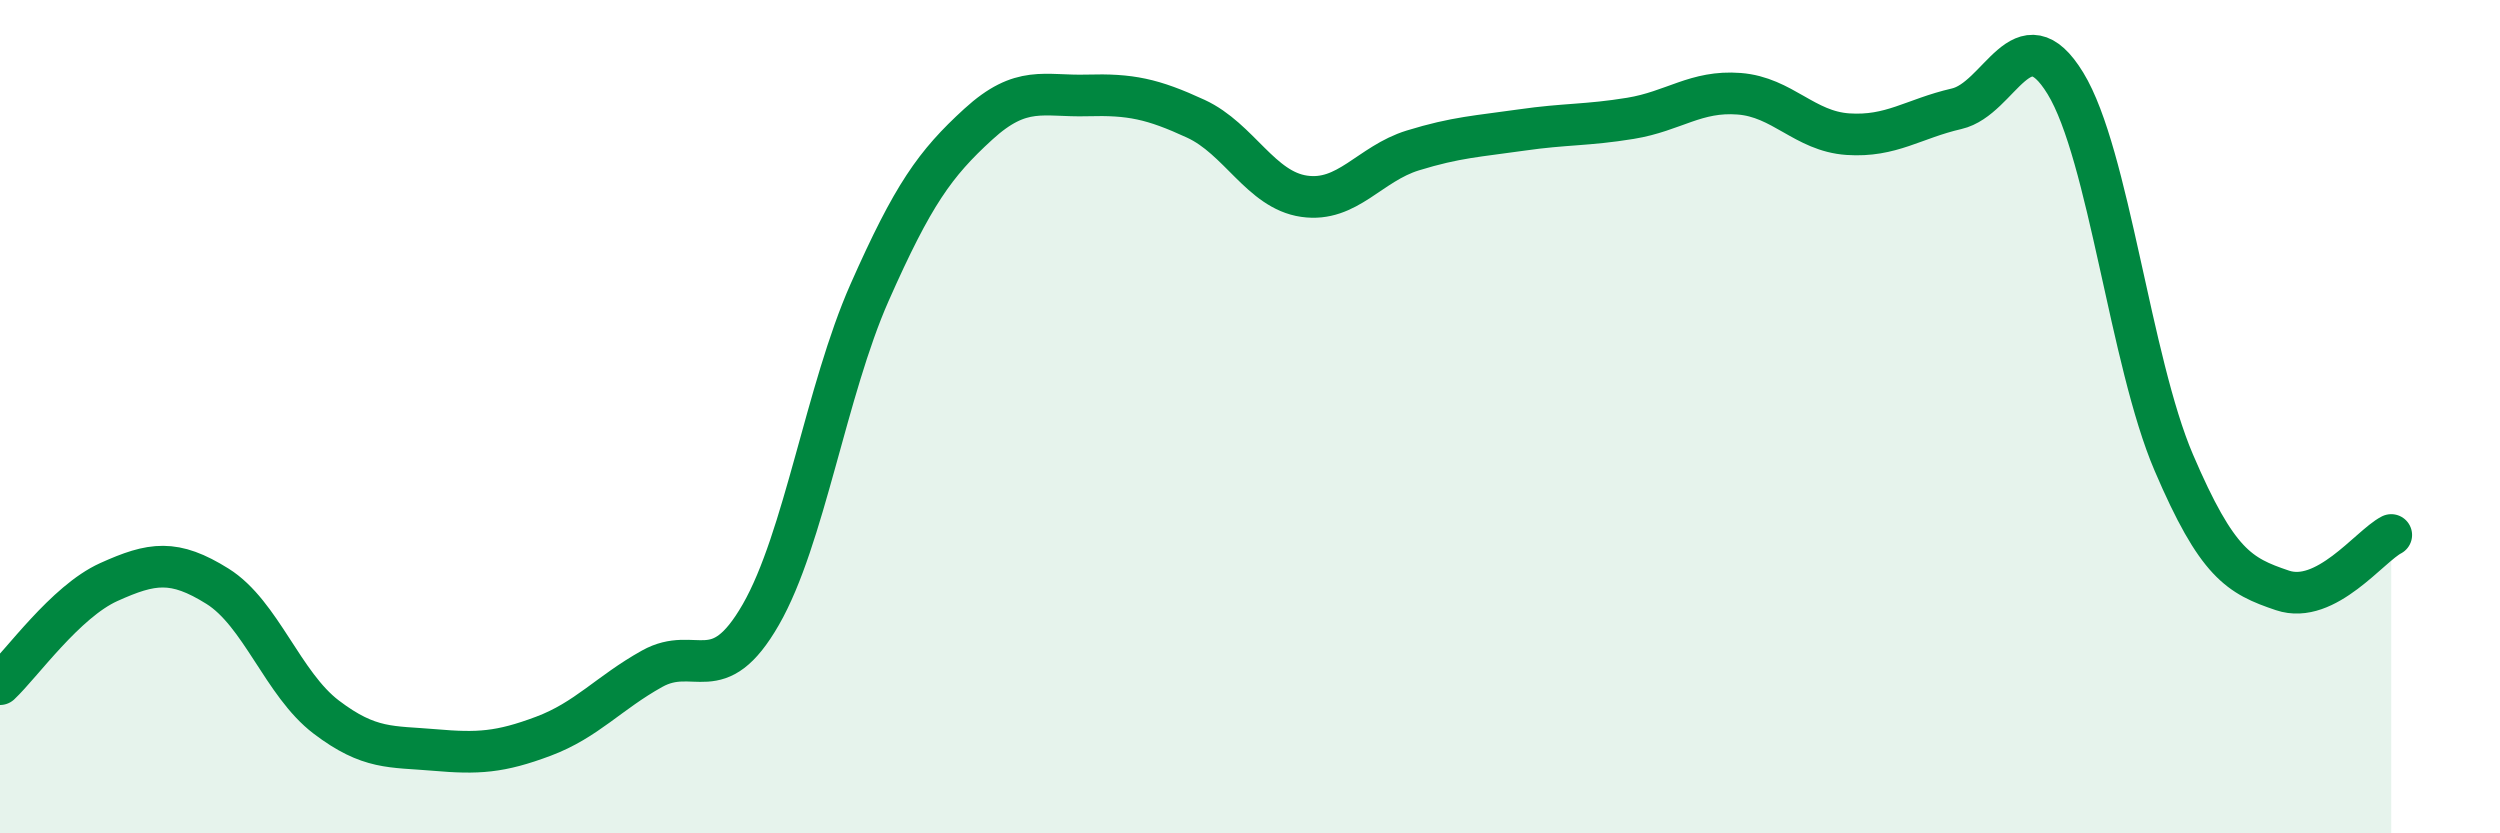
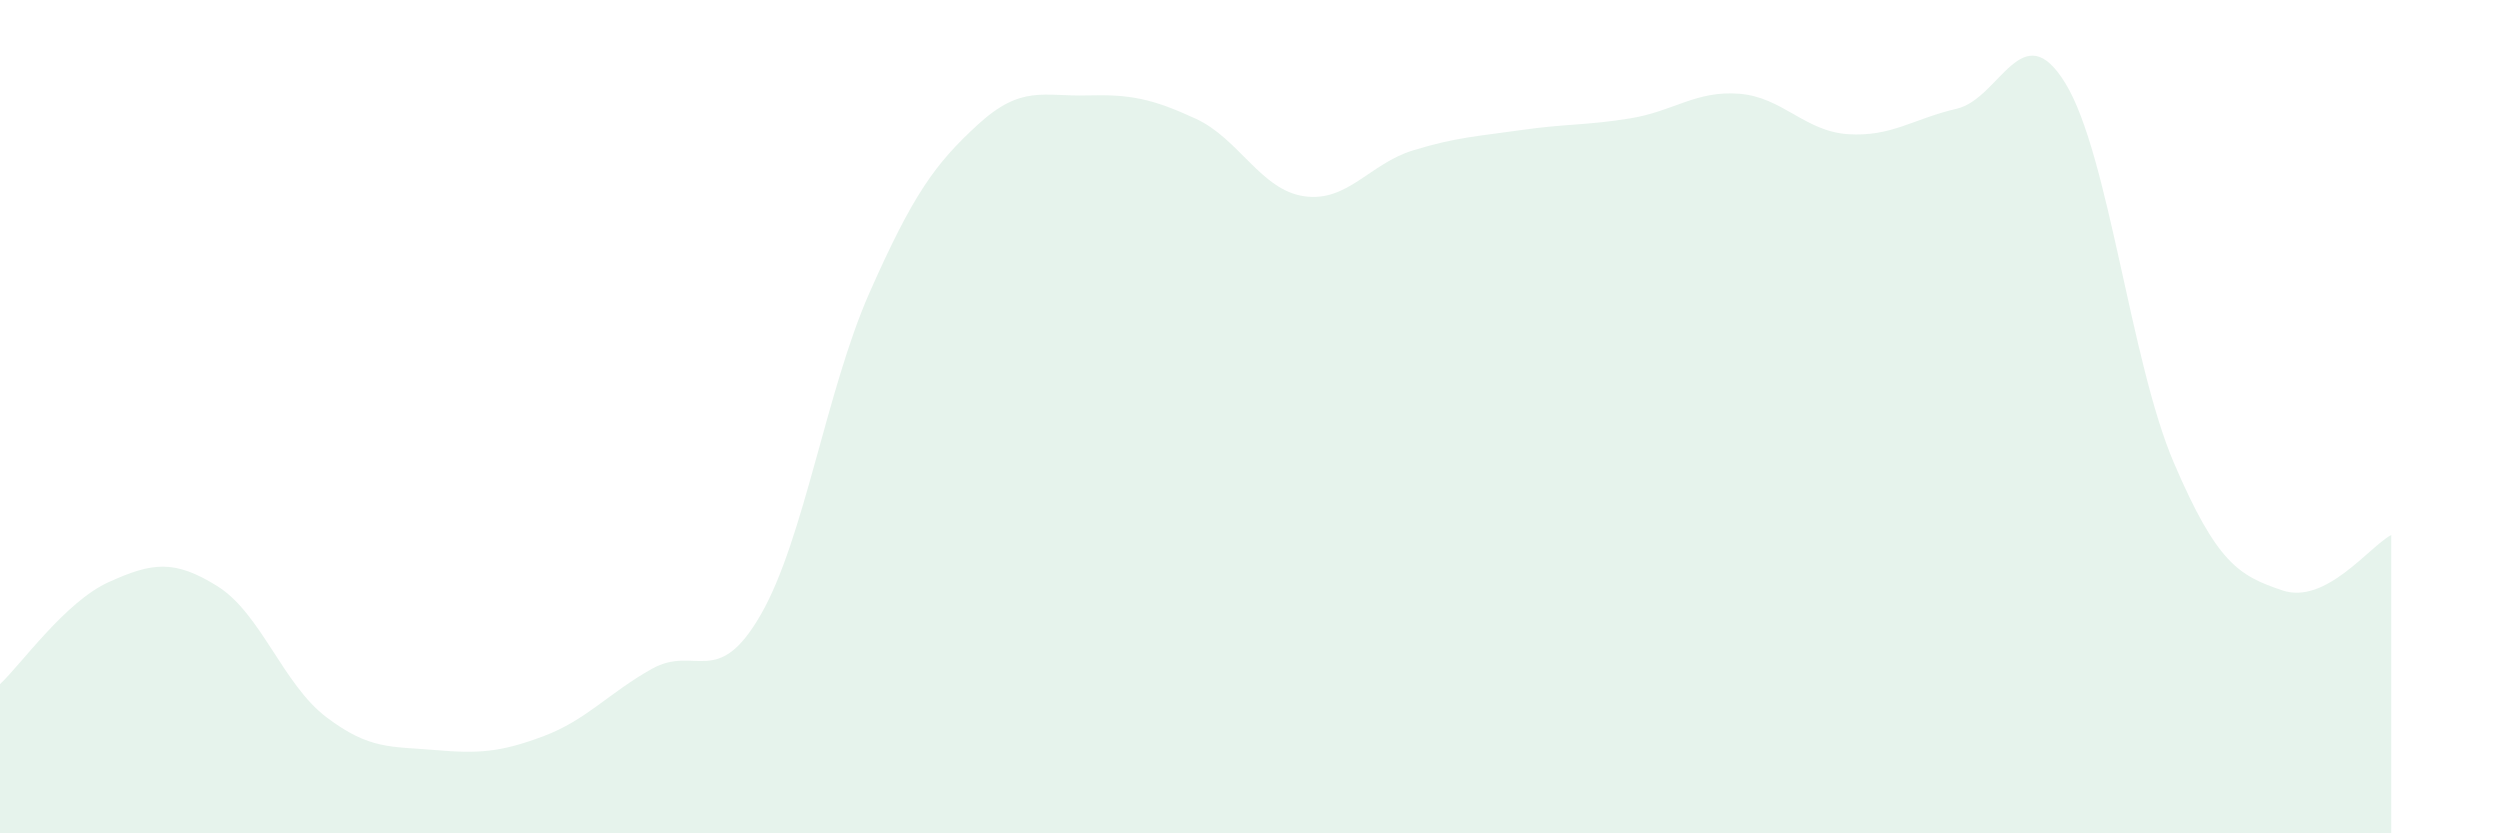
<svg xmlns="http://www.w3.org/2000/svg" width="60" height="20" viewBox="0 0 60 20">
  <path d="M 0,16.42 C 0.52,15.93 1.57,14.44 2.61,13.97 C 3.65,13.5 4.18,13.42 5.22,14.07 C 6.26,14.72 6.79,16.42 7.83,17.21 C 8.87,18 9.39,17.91 10.43,18 C 11.47,18.09 12,18.06 13.04,17.67 C 14.08,17.28 14.61,16.63 15.65,16.05 C 16.69,15.47 17.22,16.56 18.26,14.75 C 19.3,12.94 19.83,9.37 20.87,7.02 C 21.91,4.67 22.44,3.93 23.48,2.98 C 24.52,2.03 25.05,2.32 26.09,2.29 C 27.13,2.26 27.66,2.37 28.7,2.85 C 29.74,3.33 30.26,4.56 31.3,4.71 C 32.34,4.86 32.87,3.93 33.91,3.61 C 34.95,3.29 35.48,3.27 36.52,3.12 C 37.56,2.97 38.09,3.01 39.13,2.84 C 40.17,2.67 40.7,2.17 41.74,2.25 C 42.78,2.33 43.31,3.15 44.35,3.22 C 45.39,3.29 45.92,2.85 46.96,2.61 C 48,2.37 48.53,0.3 49.57,2 C 50.61,3.7 51.13,8.67 52.17,11.1 C 53.21,13.53 53.74,13.82 54.78,14.17 C 55.82,14.52 56.87,13.11 57.39,12.84L57.39 20L0 20Z" fill="#008740" opacity="0.1" stroke-linecap="round" stroke-linejoin="round" />
-   <path d="M 0,16.42 C 0.52,15.93 1.57,14.44 2.61,13.97 C 3.65,13.5 4.18,13.42 5.22,14.07 C 6.26,14.72 6.79,16.42 7.83,17.21 C 8.87,18 9.39,17.91 10.43,18 C 11.47,18.09 12,18.06 13.04,17.67 C 14.08,17.28 14.61,16.63 15.65,16.05 C 16.69,15.47 17.22,16.56 18.26,14.75 C 19.3,12.94 19.83,9.37 20.87,7.02 C 21.91,4.67 22.44,3.93 23.48,2.98 C 24.52,2.03 25.05,2.32 26.09,2.29 C 27.13,2.26 27.66,2.37 28.7,2.85 C 29.74,3.33 30.26,4.56 31.3,4.71 C 32.34,4.86 32.87,3.93 33.91,3.61 C 34.95,3.29 35.48,3.27 36.52,3.12 C 37.56,2.97 38.09,3.01 39.13,2.84 C 40.17,2.67 40.7,2.17 41.74,2.25 C 42.78,2.33 43.31,3.15 44.35,3.22 C 45.39,3.29 45.92,2.85 46.96,2.61 C 48,2.37 48.53,0.3 49.57,2 C 50.61,3.7 51.13,8.67 52.17,11.1 C 53.21,13.53 53.74,13.82 54.78,14.17 C 55.82,14.52 56.87,13.11 57.39,12.84" stroke="#008740" stroke-width="1" fill="none" stroke-linecap="round" stroke-linejoin="round" />
</svg>